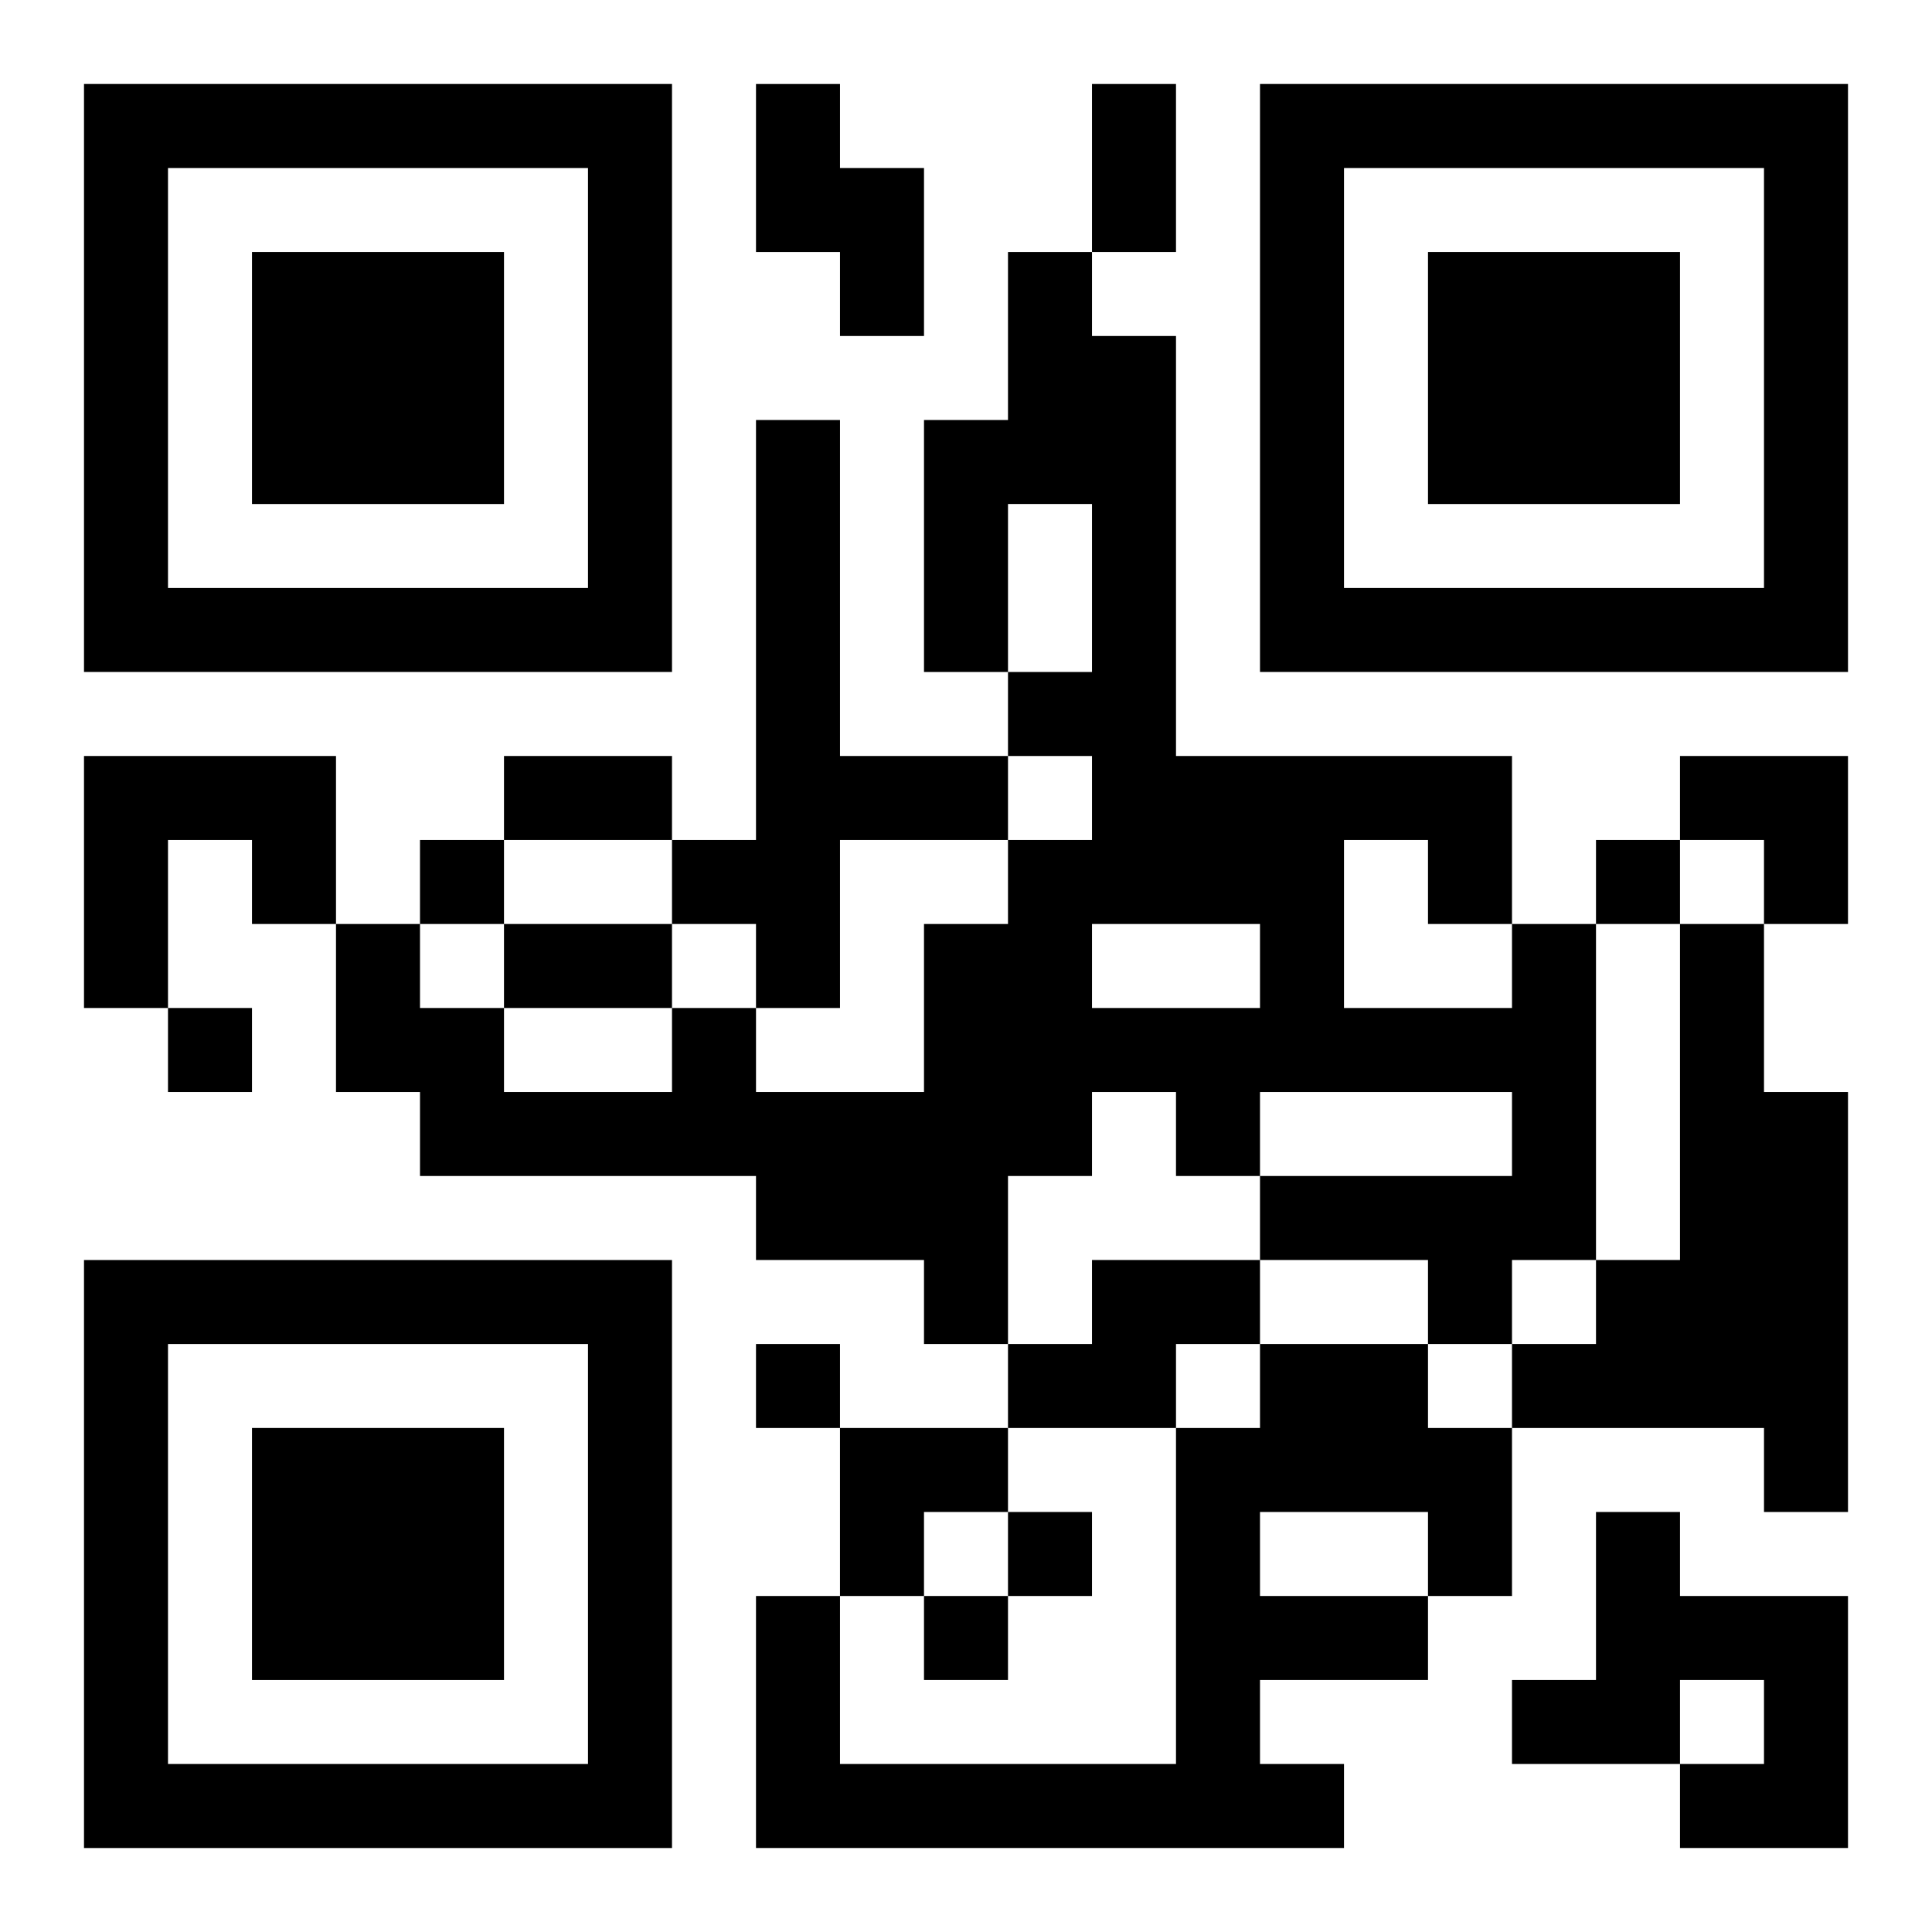
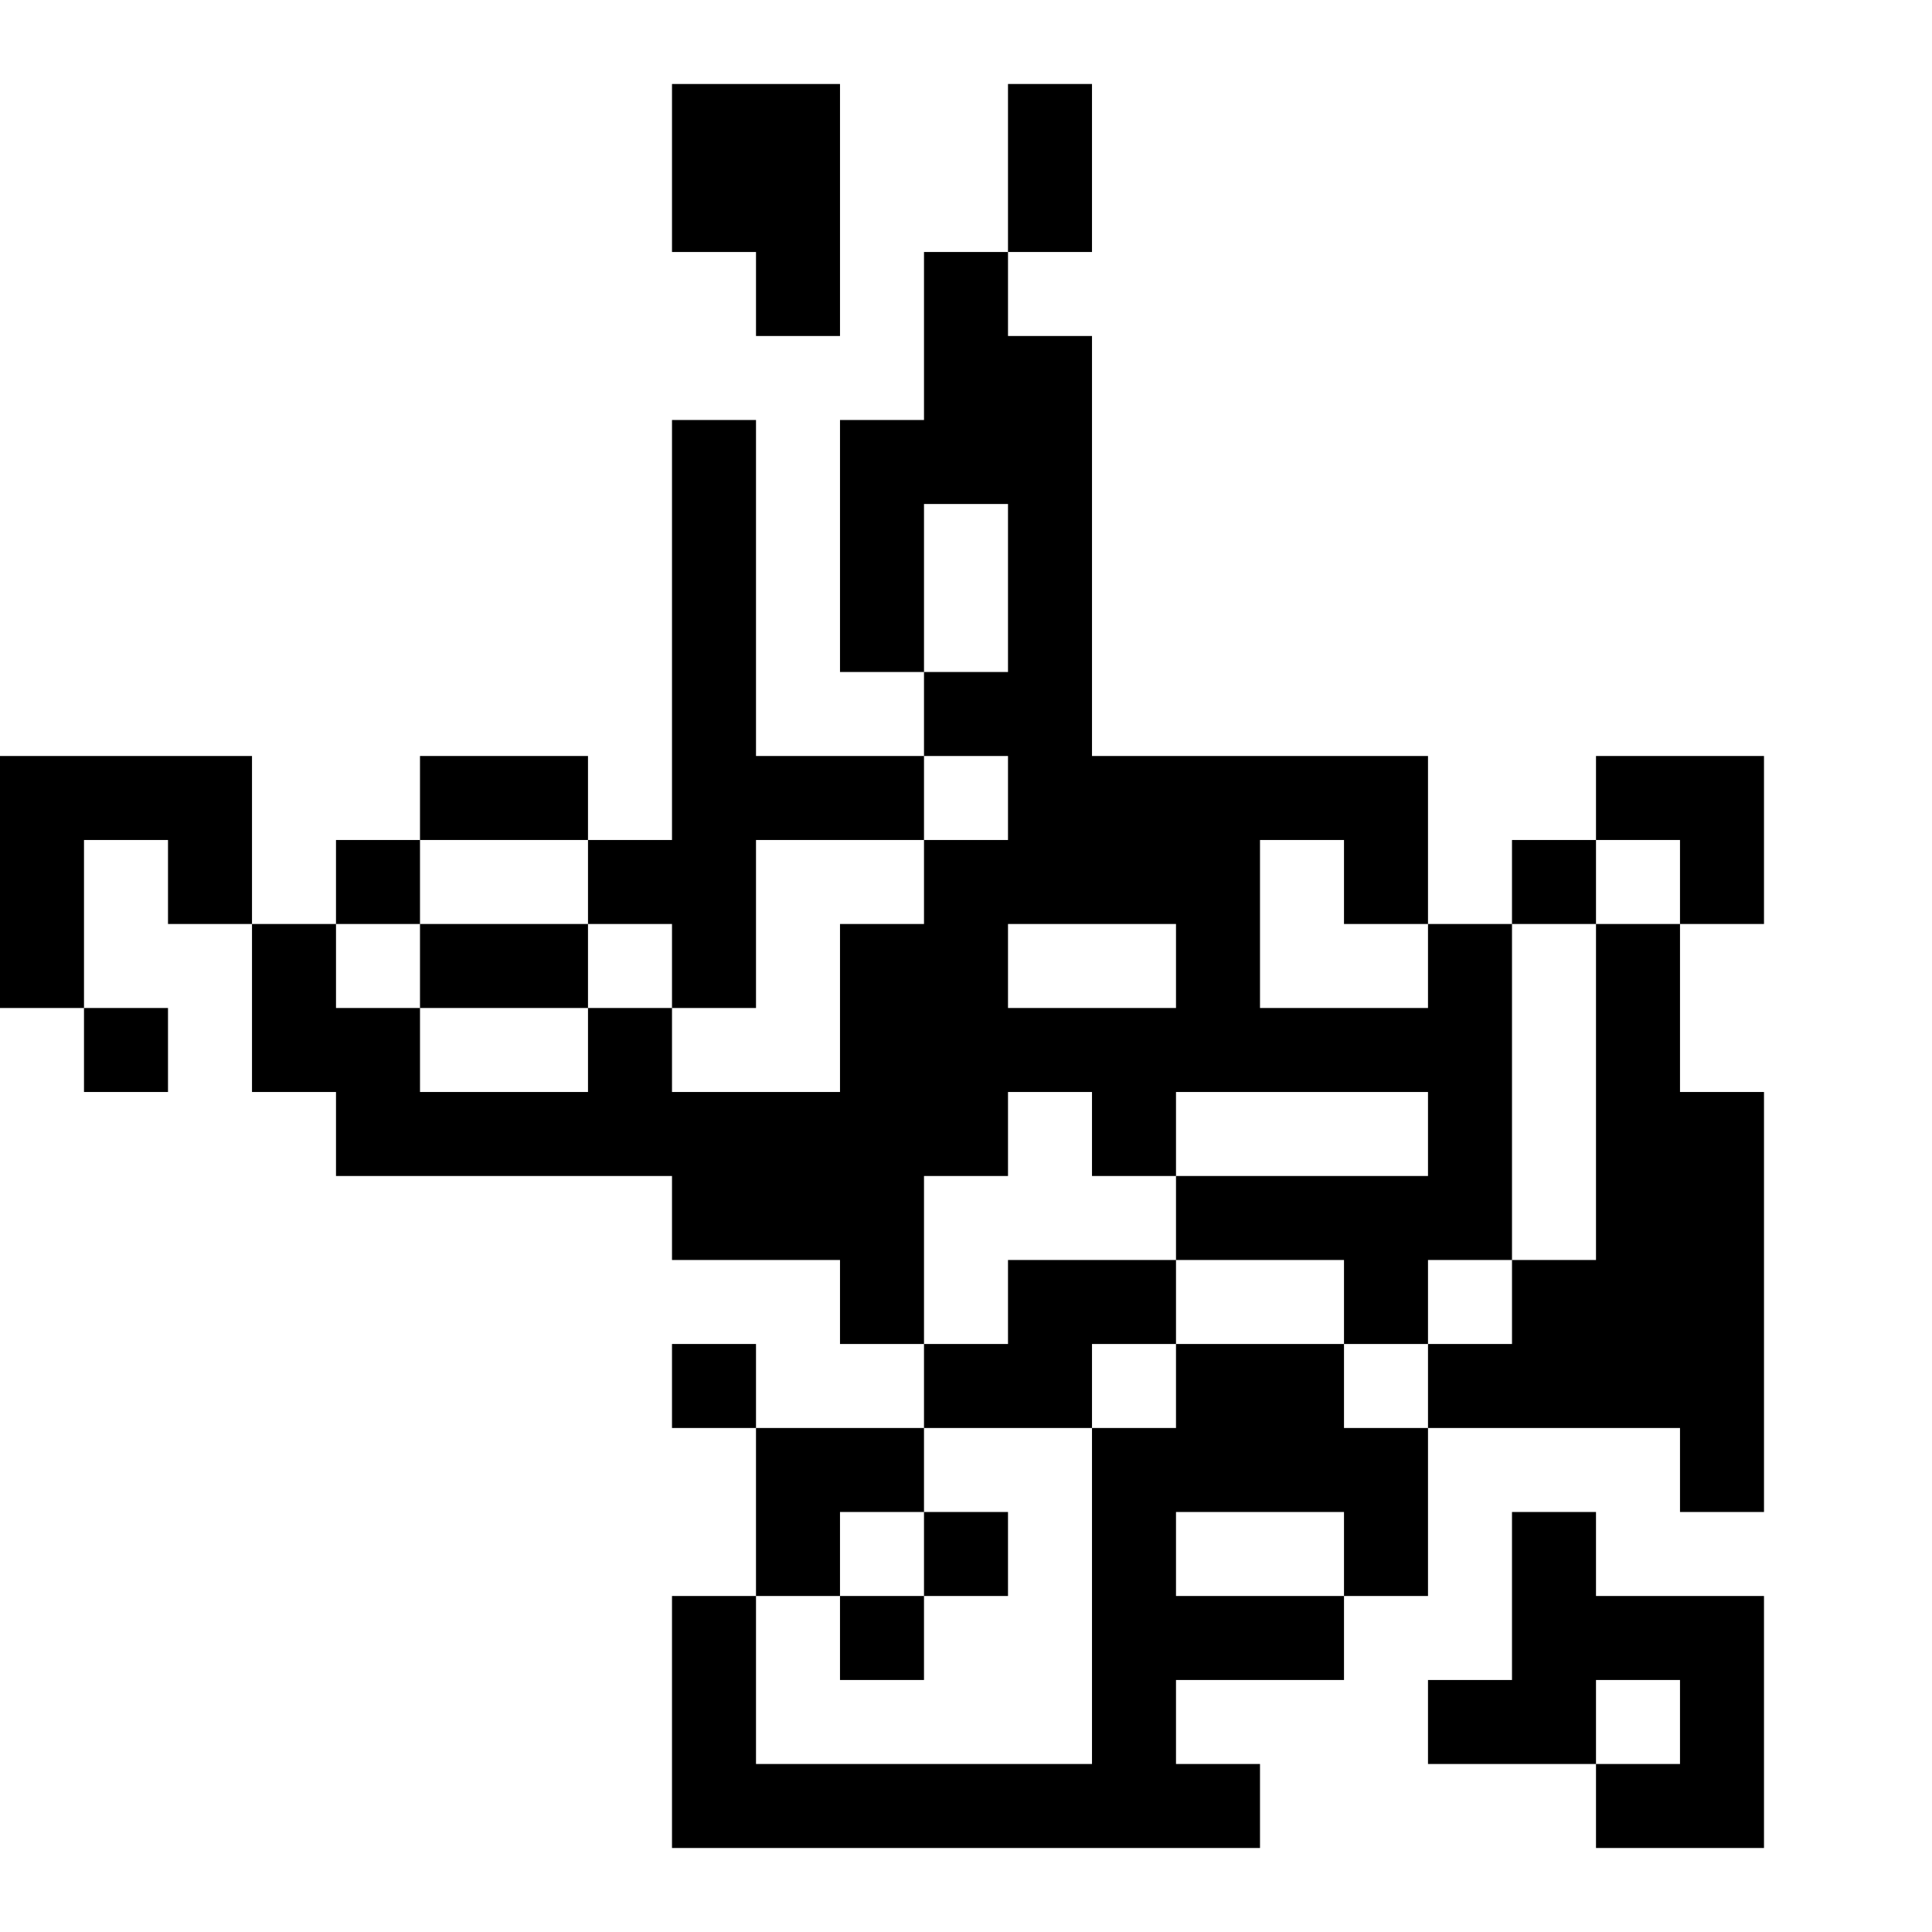
<svg xmlns="http://www.w3.org/2000/svg" xmlns:xlink="http://www.w3.org/1999/xlink" width="250" height="250" baseProfile="full" version="1.1" viewBox="-1 -1 23 23">
  <symbol id="a">
-     <path d="m0 7v7h7v-7h-7zm1 1h5v5h-5v-5zm1 1v3h3v-3h-3z" />
-   </symbol>
+     </symbol>
  <use y="-7" xlink:href="#a" />
  <use y="7" xlink:href="#a" />
  <use x="14" y="-7" xlink:href="#a" />
-   <path d="m8 0h1v1h1v2h-1v-1h-1v-2m0 4h1v4h2v1h-2v2h-1v-1h-1v-1h1v-5m-8 4h3v2h-1v-1h-1v2h-1v-3m17 2h1v4h-1v1h-1v-1h-2v-1h3v-1h-3v1h-1v-1h-1v1h-1v2h-1v-1h-2v-1h-4v-1h-1v-2h1v1h1v1h2v-1h1v1h2v-2h1v-1h1v-1h-1v-1h1v-2h-1v2h-1v-3h1v-2h1v1h1v5h4v2m-2-1v2h2v-1h-1v-1h-1m-3 1v1h2v-1h-2m7 0h1v2h1v5h-1v-1h-3v-1h1v-1h1v-4m-7 4h2v1h-1v1h-2v-1h1v-1m2 1h2v1h1v2h-1v1h-2v1h1v1h-7v-3h1v2h4v-4h1v-1m0 2v1h2v-1h-2m4 0h1v1h2v3h-2v-1h1v-1h-1v1h-2v-1h1v-2m-14-8v1h1v-1h-1m14 0v1h1v-1h-1m-17 2v1h1v-1h-1m7 4v1h1v-1h-1m3 2v1h1v-1h-1m-1 1v1h1v-1h-1m2-18h1v2h-1v-2m-7 8h2v1h-2v-1m0 2h2v1h-2v-1m14-2h2v2h-1v-1h-1zm-10 8h2v1h-1v1h-1z" />
+   <path d="m8 0h1v1v2h-1v-1h-1v-2m0 4h1v4h2v1h-2v2h-1v-1h-1v-1h1v-5m-8 4h3v2h-1v-1h-1v2h-1v-3m17 2h1v4h-1v1h-1v-1h-2v-1h3v-1h-3v1h-1v-1h-1v1h-1v2h-1v-1h-2v-1h-4v-1h-1v-2h1v1h1v1h2v-1h1v1h2v-2h1v-1h1v-1h-1v-1h1v-2h-1v2h-1v-3h1v-2h1v1h1v5h4v2m-2-1v2h2v-1h-1v-1h-1m-3 1v1h2v-1h-2m7 0h1v2h1v5h-1v-1h-3v-1h1v-1h1v-4m-7 4h2v1h-1v1h-2v-1h1v-1m2 1h2v1h1v2h-1v1h-2v1h1v1h-7v-3h1v2h4v-4h1v-1m0 2v1h2v-1h-2m4 0h1v1h2v3h-2v-1h1v-1h-1v1h-2v-1h1v-2m-14-8v1h1v-1h-1m14 0v1h1v-1h-1m-17 2v1h1v-1h-1m7 4v1h1v-1h-1m3 2v1h1v-1h-1m-1 1v1h1v-1h-1m2-18h1v2h-1v-2m-7 8h2v1h-2v-1m0 2h2v1h-2v-1m14-2h2v2h-1v-1h-1zm-10 8h2v1h-1v1h-1z" />
</svg>